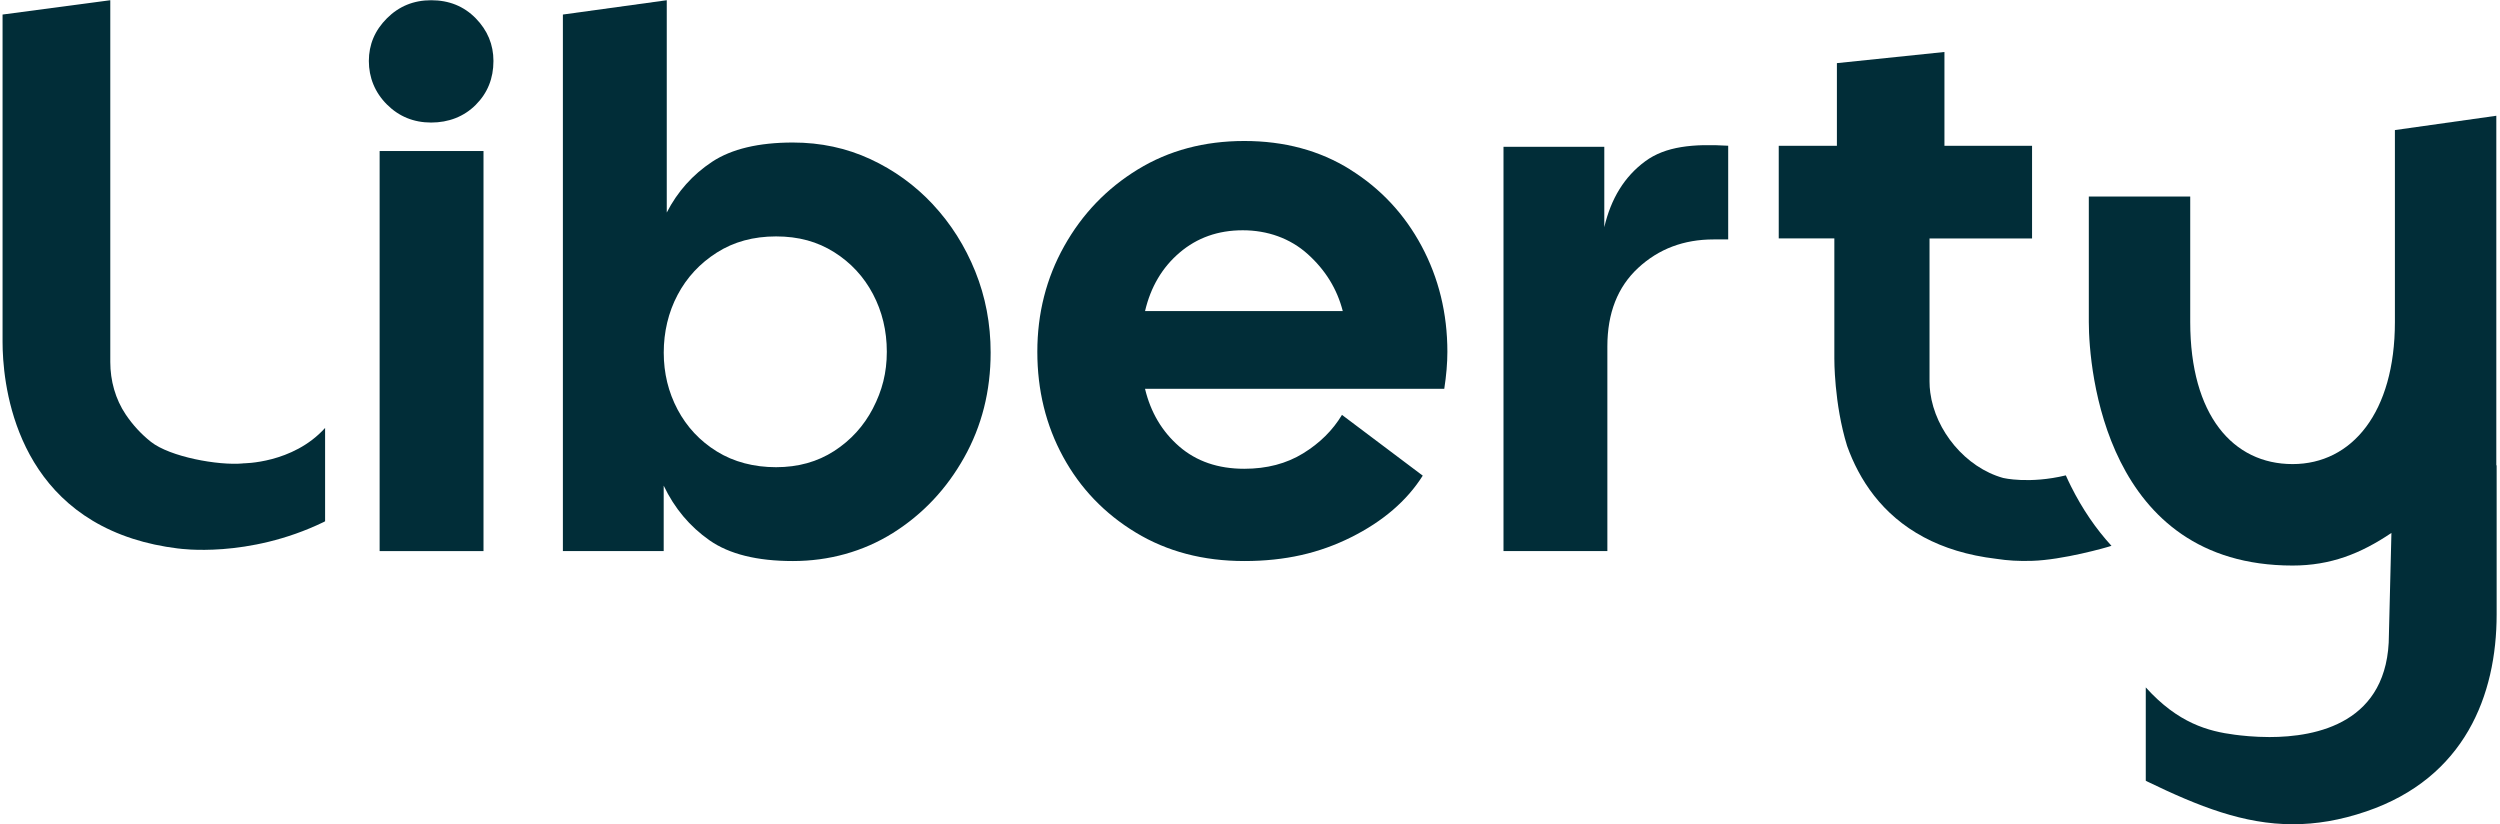
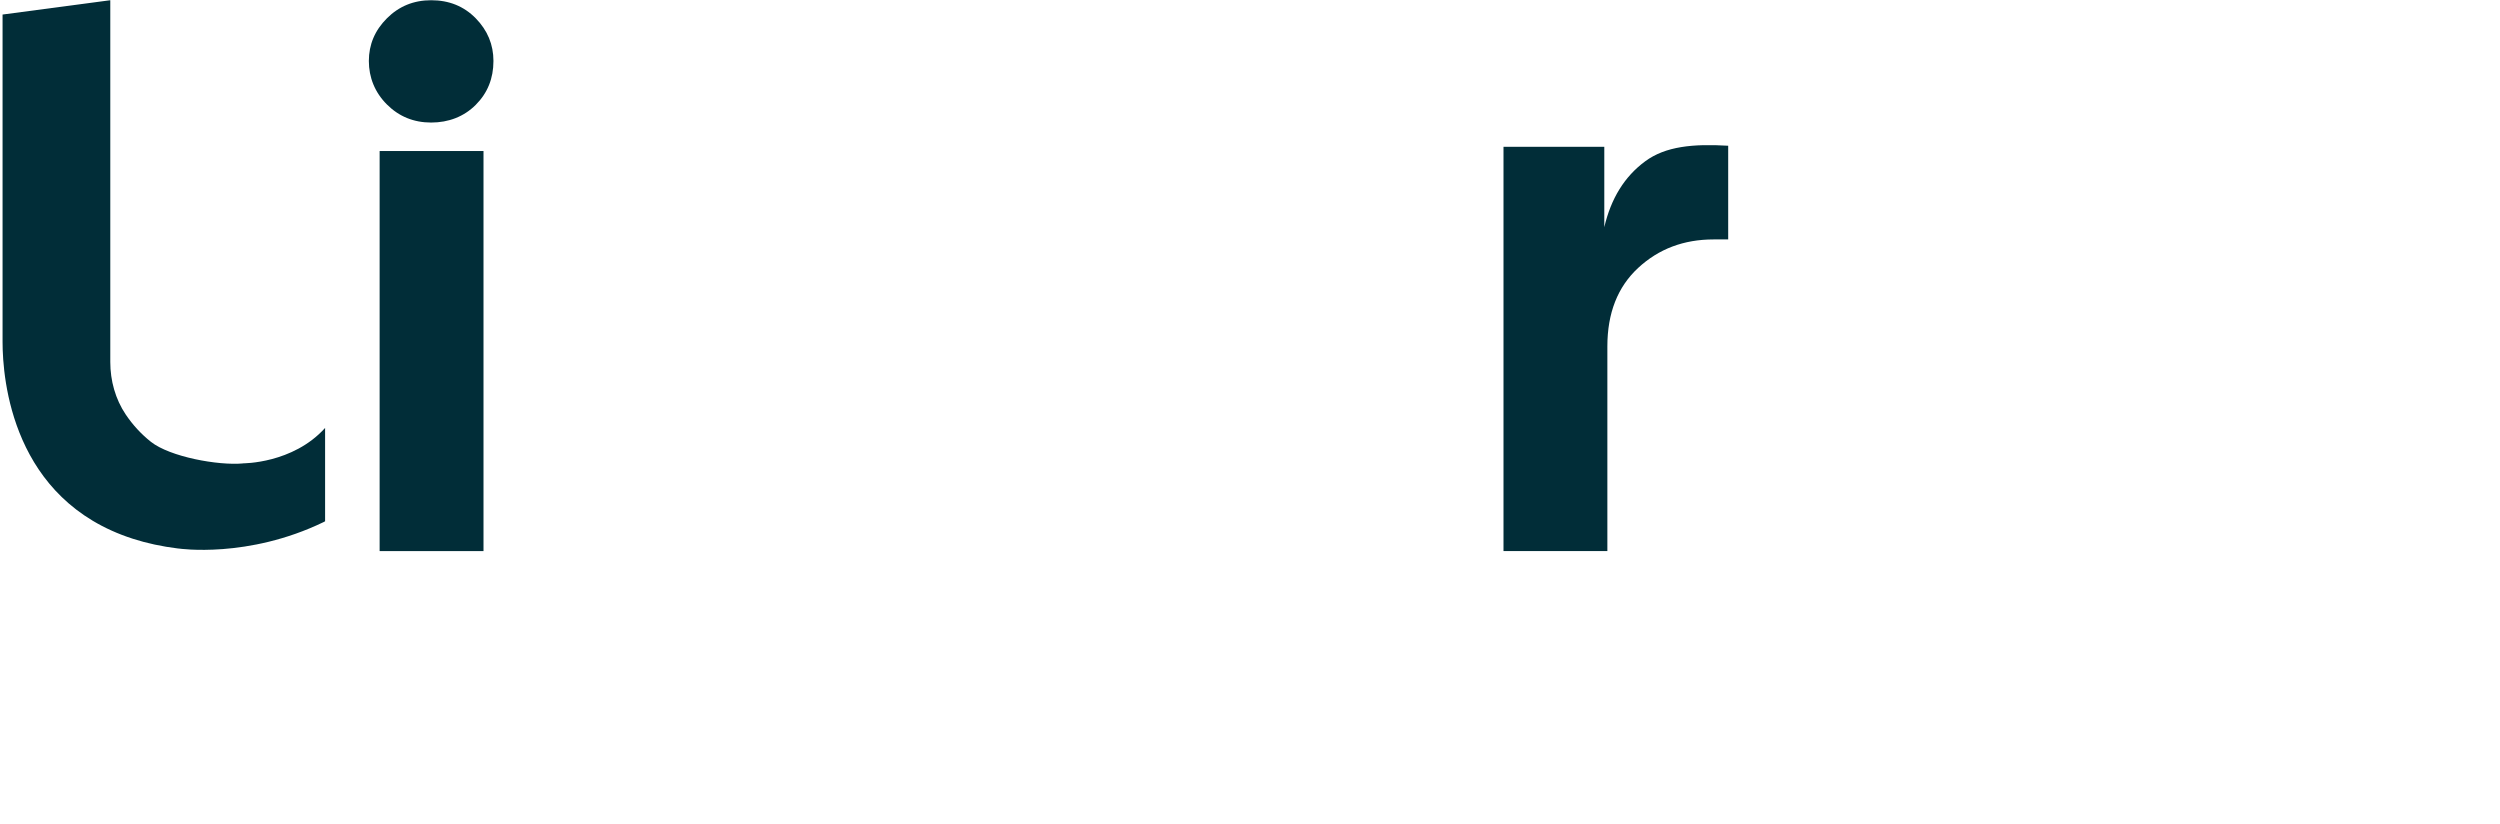
<svg xmlns="http://www.w3.org/2000/svg" width="734" height="242" viewBox="0 0 734 242" fill="none">
  <path d="M141.956 44.341H111.459V161.801H141.956V44.341Z" fill="#012D38" />
  <path d="M71.293 136.065C64.078 136.719 49.907 134.142 44.315 129.722C41.464 127.472 38.968 124.744 36.922 121.716C33.867 117.174 32.381 111.76 32.381 106.277V0.068L0.752 4.269V100.357C0.752 111.487 3.616 146.812 39.036 158.187C43.046 159.483 47.493 160.452 52.375 161.052C52.389 161.052 52.416 161.052 52.43 161.052C52.457 161.052 52.484 161.052 52.512 161.052C52.512 161.052 72.725 164.066 95.024 153.277C95.174 153.209 95.311 153.127 95.447 153.045V125.644C85.954 136.174 71.279 136.037 71.279 136.037L71.293 136.065Z" fill="#012D38" />
  <path d="M126.585 0.068C121.457 0.068 117.133 1.841 113.6 5.374C110.054 8.92 108.295 13.094 108.295 17.908C108.295 22.723 110.054 27.142 113.6 30.675C117.133 34.207 121.47 35.98 126.585 35.98C131.699 35.98 136.214 34.248 139.678 30.784C143.142 27.319 144.875 23.023 144.875 17.908C144.875 13.094 143.142 8.92 139.678 5.374C136.214 1.841 131.849 0.068 126.585 0.068Z" fill="#012D38" />
-   <path d="M273.913 60.026C268.634 54.38 262.51 49.947 255.5 46.701C248.503 43.468 240.934 41.845 232.805 41.845C222.726 41.845 214.815 43.727 209.087 47.492C203.372 51.27 198.926 56.234 195.761 62.399V0.068L165.265 4.269V161.788H194.861V142.584C198.012 149.213 202.499 154.559 208.296 158.624C214.092 162.688 222.262 164.721 232.805 164.721C243.348 164.721 253.427 161.965 262.169 156.482C270.912 150.986 277.868 143.607 283.064 134.346C288.261 125.085 290.852 114.815 290.852 103.522C290.852 95.079 289.338 87.141 286.338 79.694C283.323 72.233 279.177 65.686 273.913 60.04V60.026ZM256.305 119.889C253.604 125.085 249.785 129.272 244.903 132.423C240.006 135.587 234.319 137.169 227.854 137.169C221.389 137.169 215.429 135.628 210.464 132.546C205.486 129.463 201.653 125.358 198.939 120.243C196.225 115.115 194.875 109.55 194.875 103.522C194.875 97.493 196.225 91.696 198.939 86.582C201.64 81.467 205.486 77.321 210.464 74.156C215.429 70.992 221.225 69.41 227.854 69.41C234.482 69.41 240.006 70.951 244.903 74.034C249.799 77.116 253.604 81.222 256.305 86.336C259.005 91.465 260.369 97.111 260.369 103.276C260.369 109.441 259.005 114.678 256.305 119.875V119.889Z" fill="#012D38" />
-   <path d="M396.391 49.755C387.43 44.177 377.078 41.395 365.335 41.395C353.592 41.395 343.158 44.177 334.047 49.755C324.936 55.334 317.748 62.822 312.47 72.233C307.192 81.644 304.56 91.996 304.56 103.289C304.56 114.582 307.083 124.866 312.129 134.114C317.176 143.375 324.295 150.808 333.474 156.359C342.653 161.924 353.278 164.72 365.321 164.72C377.364 164.72 387.375 162.388 396.718 157.723C406.047 153.059 413.057 147.03 417.722 139.651L394.004 121.811C391.29 126.339 387.484 130.104 382.602 133.104C377.705 136.119 371.95 137.633 365.321 137.633C357.629 137.633 351.273 135.45 346.227 131.086C341.18 126.708 337.839 121.075 336.175 114.146H424.037C424.337 112.196 424.569 110.3 424.719 108.499C424.869 106.699 424.951 104.967 424.951 103.303C424.951 92.01 422.414 81.657 417.381 72.246C412.335 62.835 405.338 55.347 396.377 49.769L396.391 49.755ZM336.188 91.314C337.852 84.235 341.235 78.507 346.349 74.156C351.478 69.791 357.642 67.609 364.871 67.609C372.1 67.609 378.769 69.941 383.952 74.606C389.148 79.284 392.572 84.849 394.236 91.328H336.188V91.314Z" fill="#012D38" />
  <path d="M482.997 47.383C476.969 51.829 472.986 58.267 471.022 66.696V43.1H441.426V161.788H471.922V101.708C471.922 91.928 474.937 84.236 480.965 78.658C486.98 73.079 494.359 70.297 503.101 70.297H507.397V42.786C497.155 42.186 489.026 42.923 483.011 47.369L482.997 47.383Z" fill="#012D38" />
-   <path d="M694.729 238.235C723.657 228.388 733.014 204.096 733.014 180.405V136.705L732.918 136.541V33.988L703.144 38.189V94.546C703.144 121.074 690.556 136.255 673.098 136.255C655.64 136.255 643.051 121.947 643.051 94.546V57.693H613.277V94.546C613.277 108.567 618.133 166.043 673.098 166.043C684.255 166.043 693.106 162.551 702.122 156.468L701.385 186.324C701.385 212.307 680.122 216.399 666.306 216.399C661.777 216.399 658.054 215.962 656.145 215.717C648.357 214.707 639.491 212.348 629.999 201.818V229.22C630.149 229.301 630.271 229.37 630.422 229.451C645.588 236.789 658.763 241.999 673.207 241.999C679.986 241.999 687.051 240.854 694.729 238.235Z" fill="#012D38" />
-   <path d="M619.947 160.273C615.337 155.254 611.368 149.417 608.067 142.829C607.522 141.751 607.017 140.66 606.526 139.569C595.751 142.161 588.141 140.333 588.141 140.333C577.08 137.251 568.214 126.462 566.728 115.264C566.578 114.187 566.509 113.082 566.509 112.004V70.009H596.611V42.813H570.888V15.262L539.313 18.535V42.799H522.237V69.996H538.563V105.226C538.563 105.226 538.44 118.428 542.314 130.936C545.819 140.729 552.434 151.122 564.859 157.737C570.628 160.819 577.639 163.07 586.177 164.079C589.477 164.583 592.71 164.788 596.597 164.665C605.544 164.406 618.474 160.765 619.947 160.246V160.273Z" fill="#012D38" />
</svg>